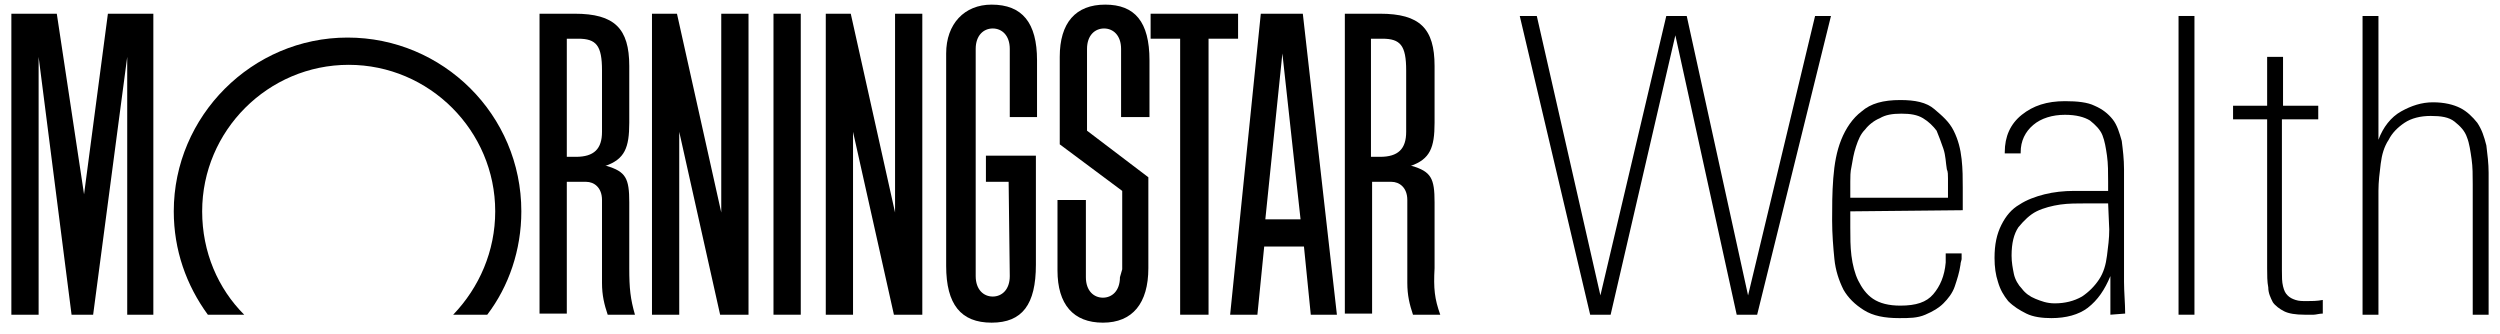
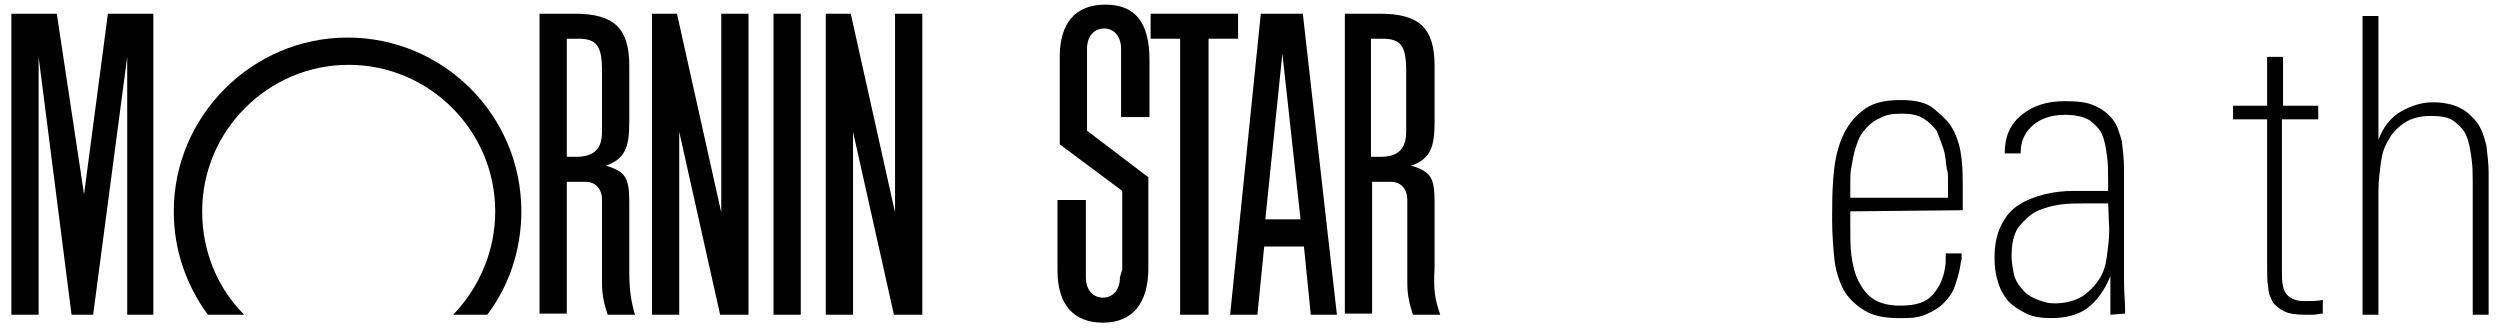
<svg xmlns="http://www.w3.org/2000/svg" width="187" height="25" viewBox="0 0 187 25" fill="none">
  <path d="M170.687 8.927V20.227C170.687 20.736 170.687 21.076 170.771 21.416C170.856 21.756 170.941 21.926 171.111 22.096C171.281 22.266 171.451 22.351 171.706 22.436C171.961 22.521 172.216 22.521 172.556 22.521C172.896 22.521 173.32 22.521 173.745 22.436V23.455C173.49 23.455 173.235 23.54 173.065 23.54C172.811 23.54 172.641 23.54 172.386 23.54C171.706 23.54 171.196 23.455 170.856 23.285C170.517 23.115 170.177 22.86 170.007 22.606C169.837 22.266 169.667 21.926 169.667 21.501C169.582 21.076 169.582 20.567 169.582 20.057V8.927H167.033V7.907H169.582V4.254H170.771V7.907H173.405V8.927H170.687Z" fill="#FF0000" style="fill:#FF0000;fill:color(display-p3 1 0 0);fill-opacity:1;" />
  <path d="M59.897 1.026H57.857V23.54H59.897V1.026Z" fill="#FF0000" style="fill:#FF0000;fill:color(display-p3 1 0 0);fill-opacity:1;" />
  <path d="M86.066 1.026H92.608V2.895H90.399V23.54H88.275V2.895H86.066V1.026Z" fill="#FF0000" style="fill:#FF0000;fill:color(display-p3 1 0 0);fill-opacity:1;" />
  <path d="M55.989 1.026V23.54H53.865L50.807 9.861V23.54H48.768V1.026H50.637L53.95 15.894V1.026H55.989Z" fill="#FF0000" style="fill:#FF0000;fill:color(display-p3 1 0 0);fill-opacity:1;" />
  <path d="M11.47 1.026V23.54H9.516V4.254L6.967 23.54H5.353L2.889 4.254V23.54H0.85V1.026H4.248L6.287 14.534L8.071 1.026H11.47Z" fill="#FF0000" style="fill:#FF0000;fill:color(display-p3 1 0 0);fill-opacity:1;" />
  <path d="M36.447 23.54C38.062 21.416 38.996 18.698 38.996 15.809C38.996 8.587 33.134 2.81 25.997 2.81C18.86 2.81 12.998 8.672 12.998 15.809C12.998 18.698 13.933 21.331 15.547 23.54H18.266C16.311 21.586 15.122 18.867 15.122 15.809C15.122 9.777 20.05 4.849 26.082 4.849C32.114 4.849 37.042 9.777 37.042 15.809C37.042 18.782 35.853 21.501 33.898 23.54H36.447Z" fill="#FF0000" style="fill:#FF0000;fill:color(display-p3 1 0 0);fill-opacity:1;" />
  <path d="M100 23.54H98.046L97.536 18.443H94.562L94.053 23.54H92.014L94.308 1.026H97.451L100 23.54ZM97.281 16.404L95.922 3.999L94.647 16.404H97.281Z" fill="#FF0000" style="fill:#FF0000;fill:color(display-p3 1 0 0);fill-opacity:1;" />
-   <path d="M75.531 20.651C75.531 21.671 74.936 22.181 74.257 22.181C73.577 22.181 72.982 21.671 72.982 20.651V3.659C72.982 2.64 73.577 2.13 74.257 2.13C74.936 2.13 75.531 2.64 75.531 3.659V4.509V8.757H77.57V4.509C77.57 1.705 76.466 0.346 74.172 0.346C72.133 0.346 70.773 1.79 70.773 3.999V4.849V18.952V19.887C70.773 22.776 71.878 24.135 74.172 24.135C76.466 24.135 77.485 22.776 77.485 19.802V11.646H73.747V13.6H75.446L75.531 20.651Z" fill="#FF0000" style="fill:#FF0000;fill:color(display-p3 1 0 0);fill-opacity:1;" />
  <path d="M83.942 20.142V14.279L79.269 10.796V4.254C79.269 1.705 80.459 0.346 82.668 0.346C84.877 0.346 85.981 1.62 85.981 4.509V5.443V8.757H83.857V3.659C83.857 2.64 83.263 2.13 82.583 2.13C81.903 2.13 81.309 2.64 81.309 3.659V9.776L85.897 13.26V20.057C85.897 22.691 84.707 24.135 82.498 24.135C80.289 24.135 79.1 22.776 79.1 20.227V19.377V14.959H81.224V20.736C81.224 21.756 81.818 22.266 82.498 22.266C83.178 22.266 83.772 21.756 83.772 20.736L83.942 20.142Z" fill="#FF0000" style="fill:#FF0000;fill:color(display-p3 1 0 0);fill-opacity:1;" />
  <path d="M47.494 23.54H45.455C45.2 22.776 45.03 22.096 45.03 21.161V19.972V19.377V14.959C45.03 14.025 44.436 13.6 43.841 13.6H42.397V23.455H40.357V1.026H42.991C45.965 1.026 47.069 2.13 47.069 4.934V9.182C47.069 11.051 46.73 11.901 45.285 12.41C45.285 12.41 45.285 12.41 45.37 12.41C46.815 12.835 47.069 13.345 47.069 15.129V15.979V20.057C47.069 21.586 47.154 22.351 47.494 23.54ZM42.397 2.81V11.731H43.076C44.436 11.731 45.03 11.136 45.03 9.861V5.274C45.03 3.404 44.605 2.895 43.246 2.895H42.397V2.81Z" fill="#FF0000" style="fill:#FF0000;fill:color(display-p3 1 0 0);fill-opacity:1;" />
  <path d="M107.731 23.54H105.691C105.437 22.776 105.267 22.096 105.267 21.161V19.972V19.377V14.959C105.267 14.025 104.672 13.6 104.077 13.6H102.633V23.455H100.594V1.026H103.228C106.201 1.026 107.306 2.13 107.306 4.934V9.182C107.306 11.051 106.966 11.901 105.522 12.41H105.606C107.051 12.835 107.306 13.345 107.306 15.129V15.979V20.057C107.221 21.586 107.306 22.351 107.731 23.54ZM102.548 2.81V11.731H103.228C104.587 11.731 105.182 11.136 105.182 9.861V5.274C105.182 3.404 104.757 2.895 103.397 2.895H102.548V2.81Z" fill="#FF0000" style="fill:#FF0000;fill:color(display-p3 1 0 0);fill-opacity:1;" />
  <path d="M68.989 1.026V23.54H66.865L63.807 9.861V23.54H61.768V1.026H63.637L66.95 15.894V1.026H68.989Z" fill="#FF0000" style="fill:#FF0000;fill:color(display-p3 1 0 0);fill-opacity:1;" />
-   <path d="M131.435 23.54H129.905L125.317 2.64L120.475 23.54H118.945L113.678 1.195H114.952L119.71 22.096L124.638 1.195H126.167L130.755 22.096L135.768 1.195H136.957L131.435 23.54Z" fill="#FF0000" style="fill:#FF0000;fill:color(display-p3 1 0 0);fill-opacity:1;" />
  <path d="M138.402 15.809V16.998C138.402 17.763 138.402 18.443 138.487 19.122C138.572 19.802 138.742 20.482 138.997 20.991C139.252 21.501 139.592 22.011 140.102 22.351C140.611 22.691 141.291 22.861 142.141 22.861C143.33 22.861 144.095 22.606 144.605 22.011C145.114 21.416 145.454 20.652 145.539 19.632C145.539 19.547 145.539 19.462 145.539 19.292V18.952H146.729C146.729 19.122 146.729 19.292 146.729 19.377C146.729 19.462 146.644 19.632 146.644 19.802C146.559 20.397 146.389 20.906 146.219 21.416C146.049 21.926 145.709 22.351 145.369 22.691C145.029 23.03 144.605 23.285 144.01 23.54C143.415 23.795 142.82 23.795 142.056 23.795C140.951 23.795 140.102 23.625 139.422 23.2C138.742 22.776 138.232 22.266 137.893 21.671C137.553 20.991 137.298 20.227 137.213 19.377C137.128 18.527 137.043 17.508 137.043 16.488C137.043 15.469 137.043 14.449 137.128 13.345C137.213 12.24 137.383 11.306 137.723 10.456C138.063 9.607 138.572 8.842 139.252 8.332C139.932 7.737 140.866 7.483 142.141 7.483C143.245 7.483 144.095 7.652 144.689 8.162C145.284 8.672 145.794 9.097 146.134 9.777C146.474 10.456 146.644 11.136 146.729 11.9C146.814 12.665 146.814 13.345 146.814 14.025V15.724L138.402 15.809ZM145.709 14.025C145.709 13.77 145.709 13.515 145.709 13.345C145.709 13.09 145.709 12.835 145.624 12.665C145.539 12.155 145.539 11.646 145.369 11.136C145.199 10.626 145.029 10.201 144.859 9.777C144.605 9.437 144.265 9.097 143.84 8.842C143.415 8.587 142.905 8.502 142.226 8.502C141.546 8.502 141.036 8.587 140.611 8.842C140.187 9.012 139.762 9.352 139.507 9.692C139.167 10.031 138.997 10.456 138.827 10.966C138.657 11.476 138.572 11.986 138.487 12.495C138.402 12.835 138.402 13.26 138.402 13.6C138.402 13.94 138.402 14.364 138.402 14.789H145.709V14.025Z" fill="#FF0000" style="fill:#FF0000;fill:color(display-p3 1 0 0);fill-opacity:1;" />
  <path d="M157.857 23.54V20.652C157.433 21.671 156.923 22.436 156.158 23.03C155.479 23.54 154.544 23.795 153.439 23.795C152.76 23.795 152.08 23.71 151.57 23.455C151.061 23.2 150.636 22.945 150.211 22.521C149.871 22.096 149.616 21.671 149.446 21.076C149.276 20.567 149.191 19.972 149.191 19.292C149.191 18.273 149.361 17.508 149.701 16.828C150.041 16.149 150.466 15.639 151.061 15.299C151.57 14.959 152.25 14.704 152.93 14.534C153.609 14.364 154.374 14.28 155.139 14.28C155.309 14.28 155.564 14.28 155.903 14.28C156.158 14.28 156.413 14.28 156.668 14.28H157.688V13.6C157.688 12.92 157.688 12.24 157.603 11.646C157.518 11.051 157.433 10.541 157.263 10.116C157.093 9.692 156.753 9.352 156.328 9.012C155.903 8.757 155.309 8.587 154.459 8.587C153.524 8.587 152.675 8.842 152.08 9.352C151.485 9.861 151.146 10.541 151.146 11.391V11.476H149.956V11.391C149.956 10.201 150.381 9.267 151.23 8.587C152.08 7.907 153.1 7.567 154.459 7.567C155.394 7.567 156.158 7.652 156.668 7.907C157.263 8.162 157.688 8.502 158.027 8.927C158.367 9.352 158.537 9.946 158.707 10.541C158.792 11.221 158.877 11.9 158.877 12.665V18.697C158.877 19.547 158.877 20.312 158.877 21.076C158.877 21.841 158.962 22.691 158.962 23.455L157.857 23.54ZM157.688 15.214C157.518 15.214 157.178 15.214 156.923 15.214C156.583 15.214 156.328 15.214 156.073 15.214C155.394 15.214 154.714 15.214 154.119 15.299C153.524 15.384 152.845 15.554 152.335 15.809C151.825 16.064 151.4 16.488 150.976 16.998C150.636 17.508 150.466 18.188 150.466 19.122C150.466 19.632 150.551 20.057 150.636 20.482C150.721 20.906 150.976 21.331 151.23 21.586C151.485 21.926 151.825 22.181 152.25 22.351C152.675 22.521 153.1 22.691 153.694 22.691C154.459 22.691 155.139 22.521 155.733 22.181C156.243 21.841 156.668 21.416 157.008 20.906C157.348 20.397 157.518 19.802 157.603 19.122C157.688 18.443 157.772 17.848 157.772 17.168L157.688 15.214Z" fill="#FF0000" style="fill:#FF0000;fill:color(display-p3 1 0 0);fill-opacity:1;" />
-   <path d="M162.955 23.54V1.195H164.145V23.54H162.955Z" fill="#FF0000" style="fill:#FF0000;fill:color(display-p3 1 0 0);fill-opacity:1;" />
  <path d="M184.96 23.54V13.77C184.96 13.09 184.96 12.495 184.875 11.901C184.79 11.306 184.705 10.711 184.535 10.286C184.365 9.777 184.025 9.437 183.601 9.097C183.176 8.757 182.581 8.672 181.816 8.672C181.052 8.672 180.372 8.842 179.862 9.182C179.353 9.522 178.928 9.946 178.673 10.456C178.333 10.966 178.163 11.561 178.078 12.24C177.993 12.92 177.908 13.6 177.908 14.28V23.54H176.719V1.195H177.908V10.456C178.248 9.522 178.843 8.757 179.607 8.332C180.372 7.907 181.137 7.652 181.986 7.652C182.836 7.652 183.516 7.822 184.025 8.077C184.535 8.332 184.96 8.757 185.3 9.182C185.64 9.692 185.81 10.201 185.98 10.881C186.064 11.561 186.149 12.24 186.149 12.92V23.54H184.96Z" fill="#FF0000" style="fill:#FF0000;fill:color(display-p3 1 0 0);fill-opacity:1;" />
</svg>